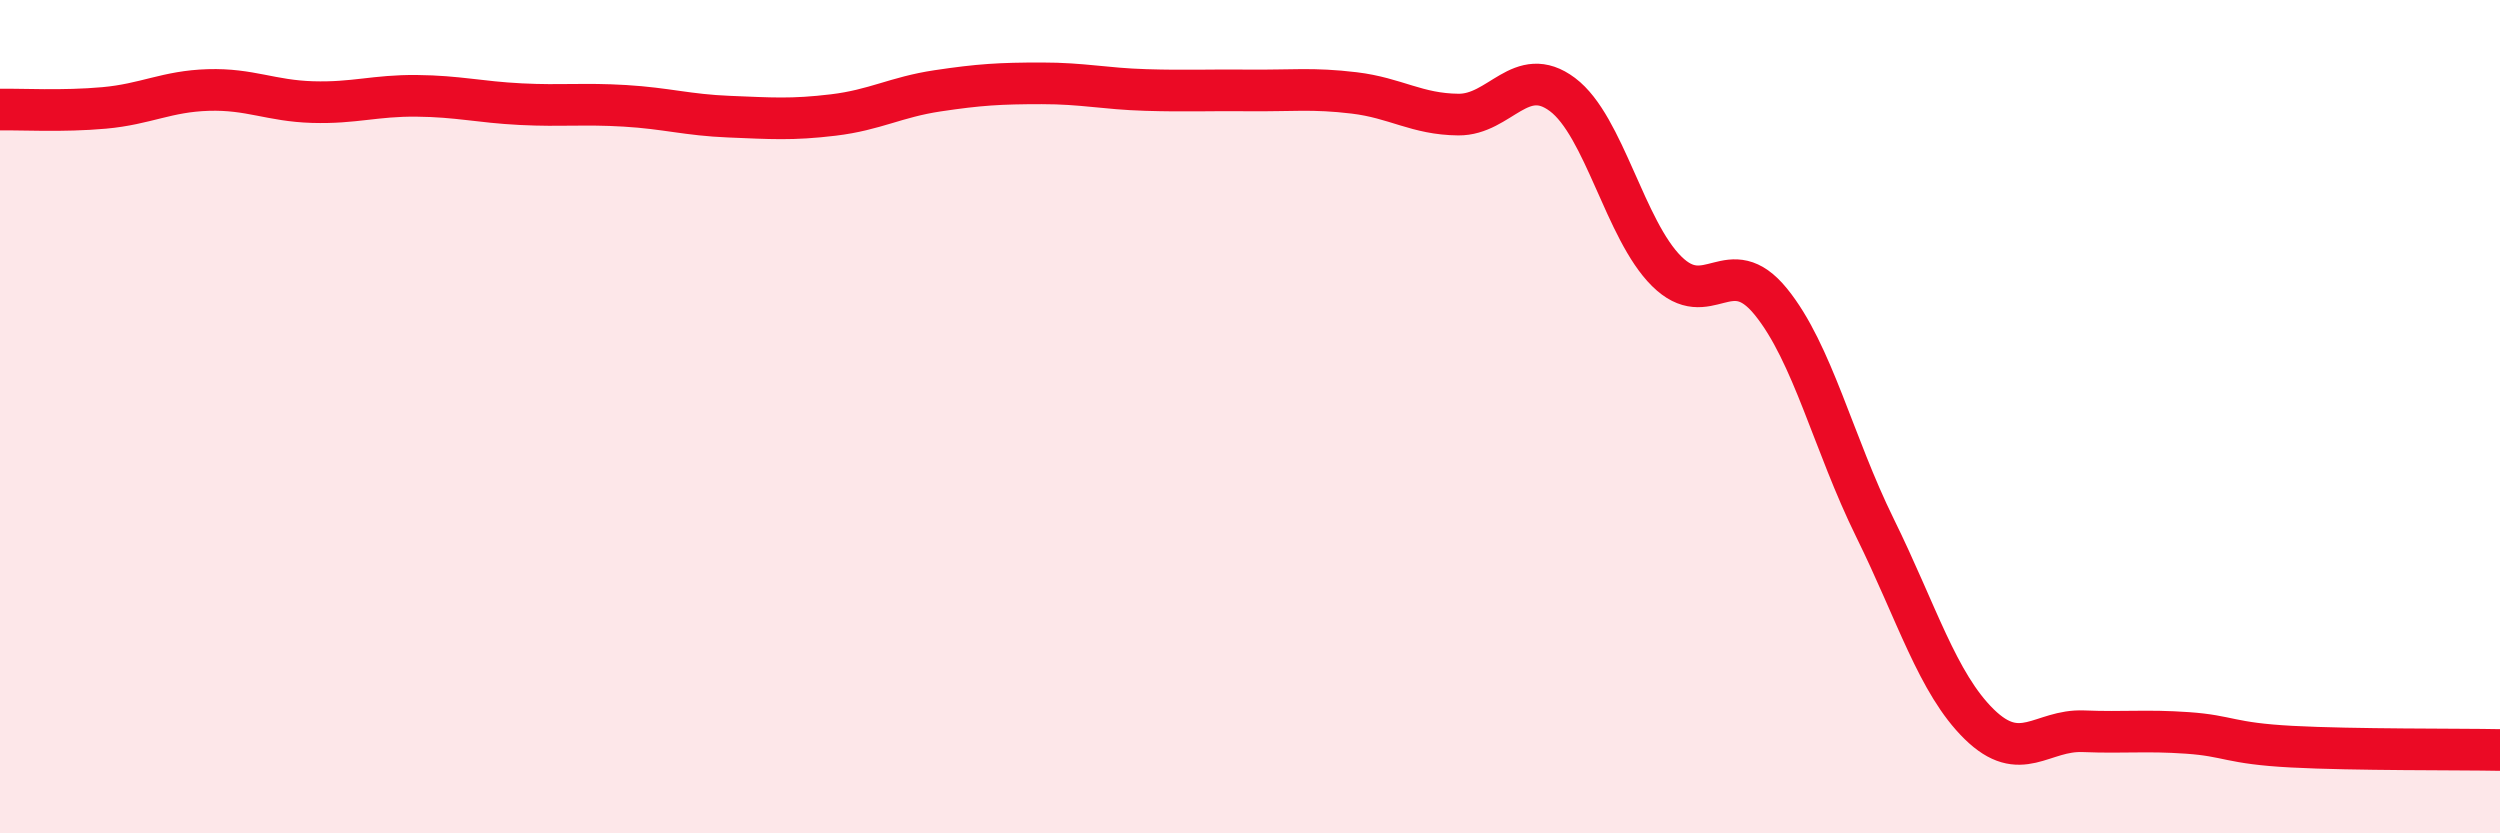
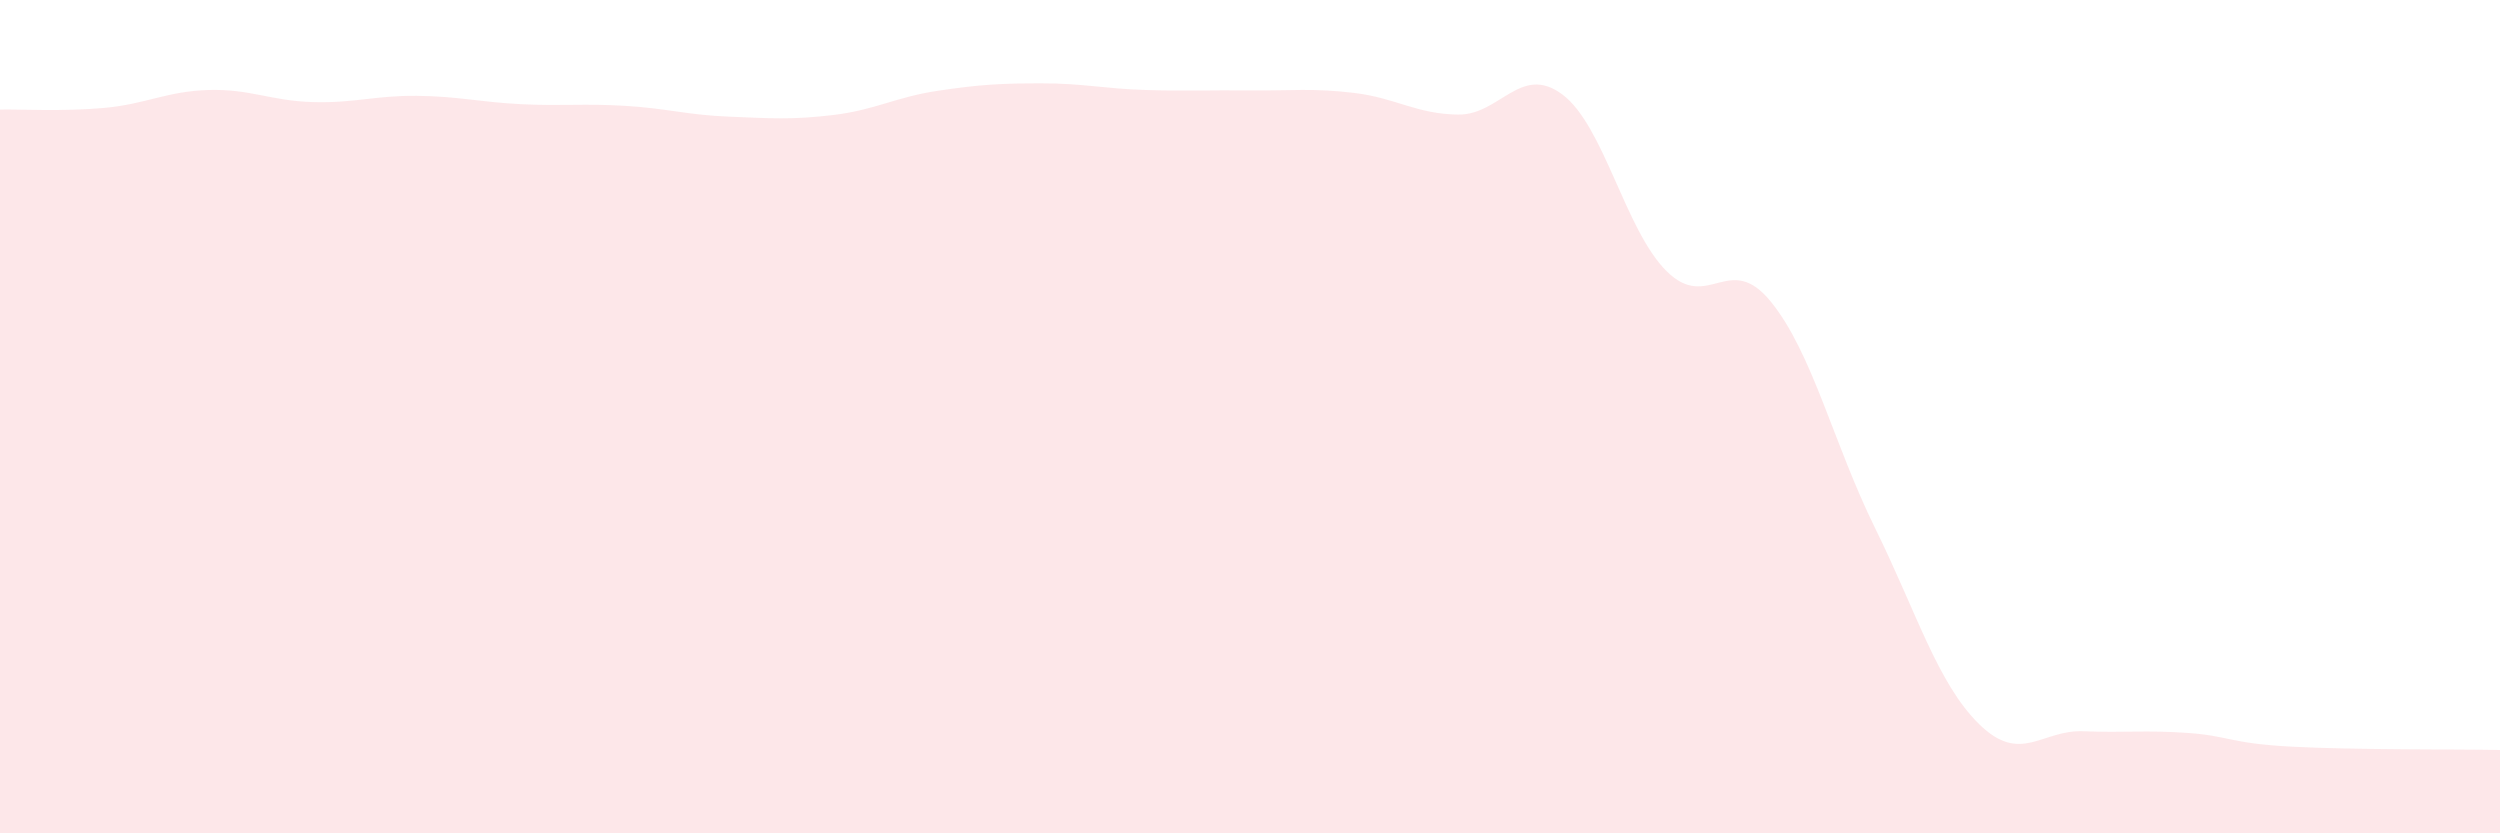
<svg xmlns="http://www.w3.org/2000/svg" width="60" height="20" viewBox="0 0 60 20">
  <path d="M 0,2.63 C 0.5,2.62 1.5,2.68 2.5,2.59 C 3.5,2.5 4,2.19 5,2.16 C 6,2.13 6.5,2.42 7.5,2.45 C 8.5,2.48 9,2.29 10,2.3 C 11,2.31 11.5,2.45 12.5,2.5 C 13.5,2.55 14,2.48 15,2.54 C 16,2.6 16.5,2.76 17.5,2.8 C 18.5,2.84 19,2.88 20,2.76 C 21,2.64 21.5,2.33 22.5,2.18 C 23.5,2.03 24,2 25,2 C 26,2 26.5,2.13 27.5,2.16 C 28.5,2.19 29,2.16 30,2.17 C 31,2.18 31.5,2.11 32.5,2.23 C 33.5,2.35 34,2.74 35,2.75 C 36,2.76 36.5,1.52 37.5,2.27 C 38.5,3.02 39,5.52 40,6.51 C 41,7.5 41.5,6.01 42.5,7.24 C 43.5,8.47 44,10.64 45,12.67 C 46,14.7 46.5,16.4 47.5,17.38 C 48.5,18.36 49,17.51 50,17.55 C 51,17.59 51.5,17.52 52.5,17.59 C 53.5,17.66 53.5,17.84 55,17.92 C 56.5,18 59,17.98 60,18L60 20L0 20Z" fill="#EB0A25" opacity="0.1" stroke-linecap="round" stroke-linejoin="round" />
-   <path d="M 0,2.63 C 0.5,2.62 1.5,2.68 2.5,2.59 C 3.5,2.5 4,2.19 5,2.16 C 6,2.13 6.5,2.42 7.5,2.45 C 8.5,2.48 9,2.29 10,2.3 C 11,2.31 11.5,2.45 12.5,2.5 C 13.5,2.55 14,2.48 15,2.54 C 16,2.6 16.5,2.76 17.5,2.8 C 18.5,2.84 19,2.88 20,2.76 C 21,2.64 21.5,2.33 22.5,2.18 C 23.5,2.03 24,2 25,2 C 26,2 26.5,2.13 27.5,2.16 C 28.5,2.19 29,2.16 30,2.17 C 31,2.18 31.5,2.11 32.5,2.23 C 33.5,2.35 34,2.74 35,2.75 C 36,2.76 36.5,1.52 37.5,2.27 C 38.5,3.02 39,5.52 40,6.51 C 41,7.5 41.5,6.01 42.5,7.24 C 43.5,8.47 44,10.64 45,12.67 C 46,14.7 46.5,16.4 47.5,17.38 C 48.5,18.36 49,17.51 50,17.55 C 51,17.59 51.5,17.52 52.5,17.59 C 53.5,17.66 53.5,17.84 55,17.92 C 56.5,18 59,17.98 60,18" stroke="#EB0A25" stroke-width="1" fill="none" stroke-linecap="round" stroke-linejoin="round" />
</svg>